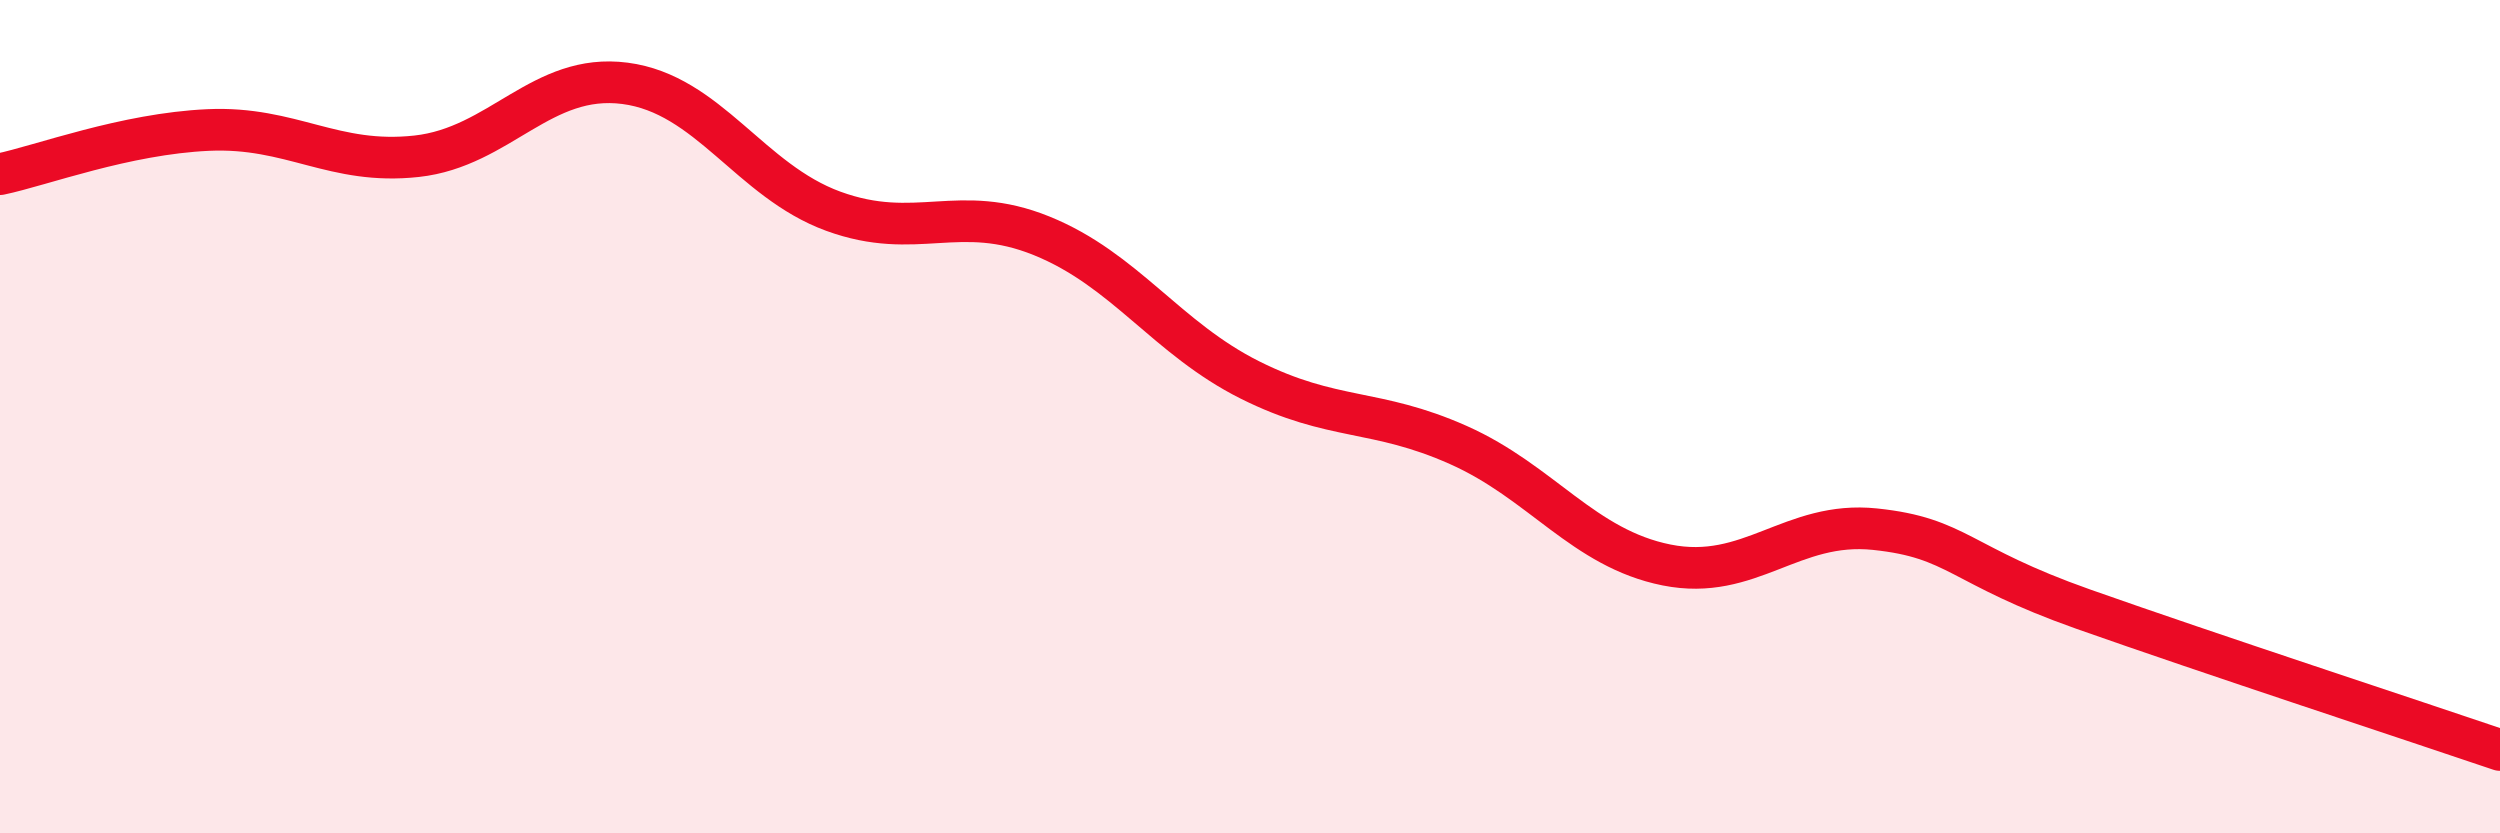
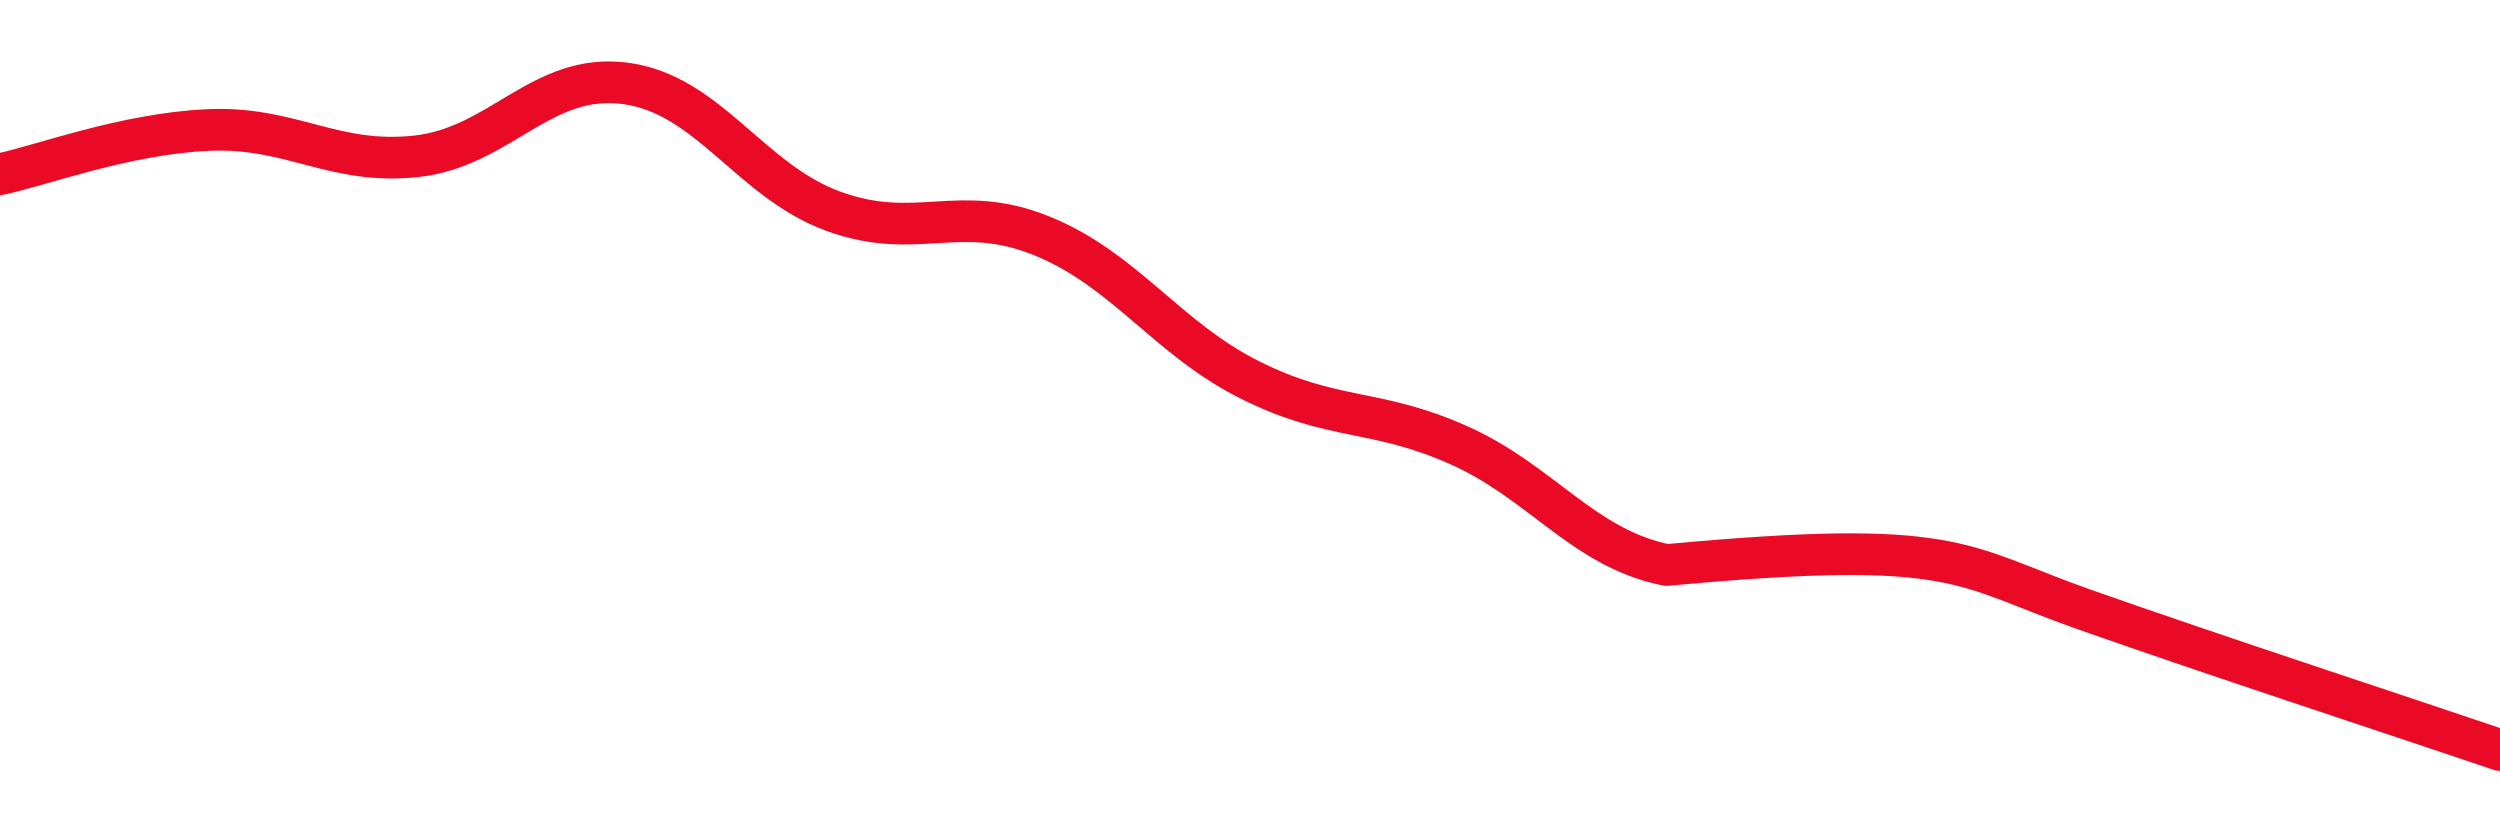
<svg xmlns="http://www.w3.org/2000/svg" width="60" height="20" viewBox="0 0 60 20">
-   <path d="M 0,4.18 C 1,3.97 3,3.21 5,3.12 C 7,3.03 8,3.97 10,3.75 C 12,3.53 13,1.74 15,2 C 17,2.26 18,4.34 20,5.07 C 22,5.8 23,4.85 25,5.66 C 27,6.47 28,8.12 30,9.12 C 32,10.12 33,9.79 35,10.68 C 37,11.57 38,13.16 40,13.56 C 42,13.96 43,12.49 45,12.7 C 47,12.91 47,13.56 50,14.62 C 53,15.68 58,17.32 60,18L60 20L0 20Z" fill="#EB0A25" opacity="0.1" stroke-linecap="round" stroke-linejoin="round" />
-   <path d="M 0,4.18 C 1,3.97 3,3.21 5,3.12 C 7,3.03 8,3.97 10,3.75 C 12,3.53 13,1.74 15,2 C 17,2.26 18,4.34 20,5.07 C 22,5.8 23,4.85 25,5.66 C 27,6.47 28,8.12 30,9.12 C 32,10.12 33,9.79 35,10.68 C 37,11.57 38,13.16 40,13.56 C 42,13.96 43,12.49 45,12.7 C 47,12.91 47,13.56 50,14.62 C 53,15.68 58,17.32 60,18" stroke="#EB0A25" stroke-width="1" fill="none" stroke-linecap="round" stroke-linejoin="round" />
+   <path d="M 0,4.18 C 1,3.97 3,3.21 5,3.12 C 7,3.03 8,3.97 10,3.75 C 12,3.53 13,1.74 15,2 C 17,2.26 18,4.34 20,5.07 C 22,5.8 23,4.85 25,5.66 C 27,6.47 28,8.12 30,9.12 C 32,10.12 33,9.79 35,10.68 C 37,11.57 38,13.16 40,13.56 C 47,12.91 47,13.56 50,14.62 C 53,15.68 58,17.32 60,18" stroke="#EB0A25" stroke-width="1" fill="none" stroke-linecap="round" stroke-linejoin="round" />
</svg>